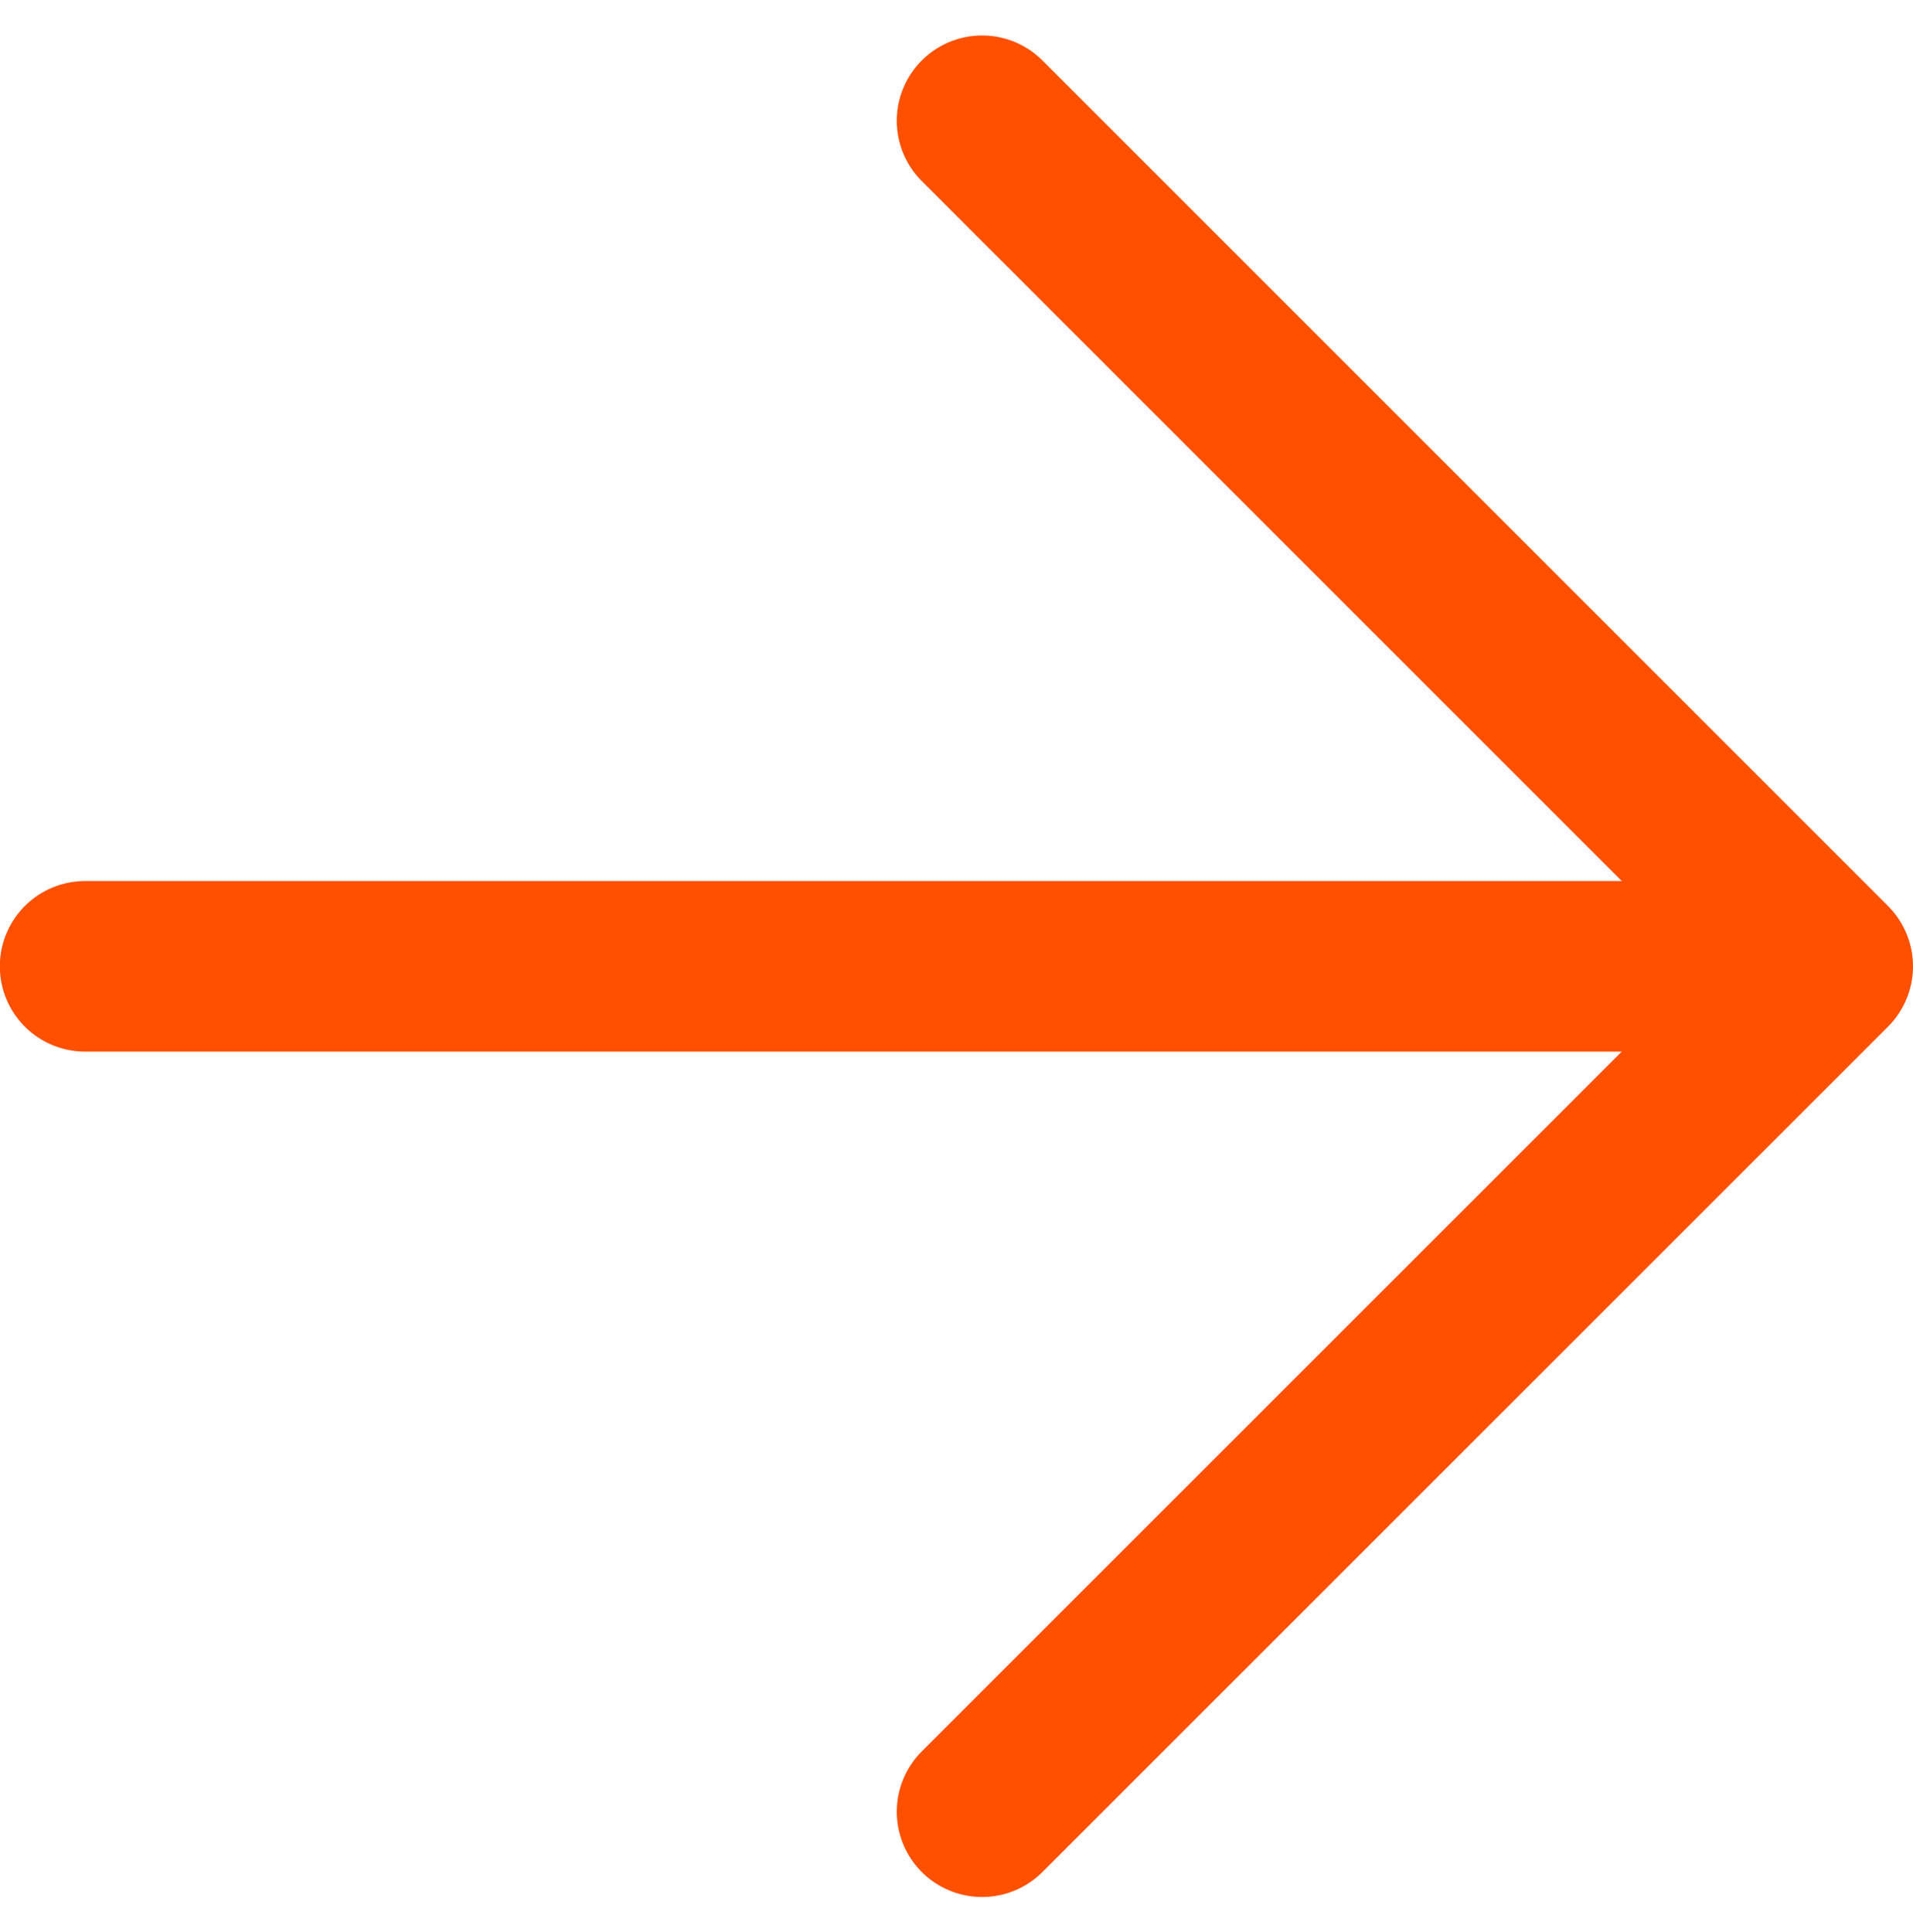
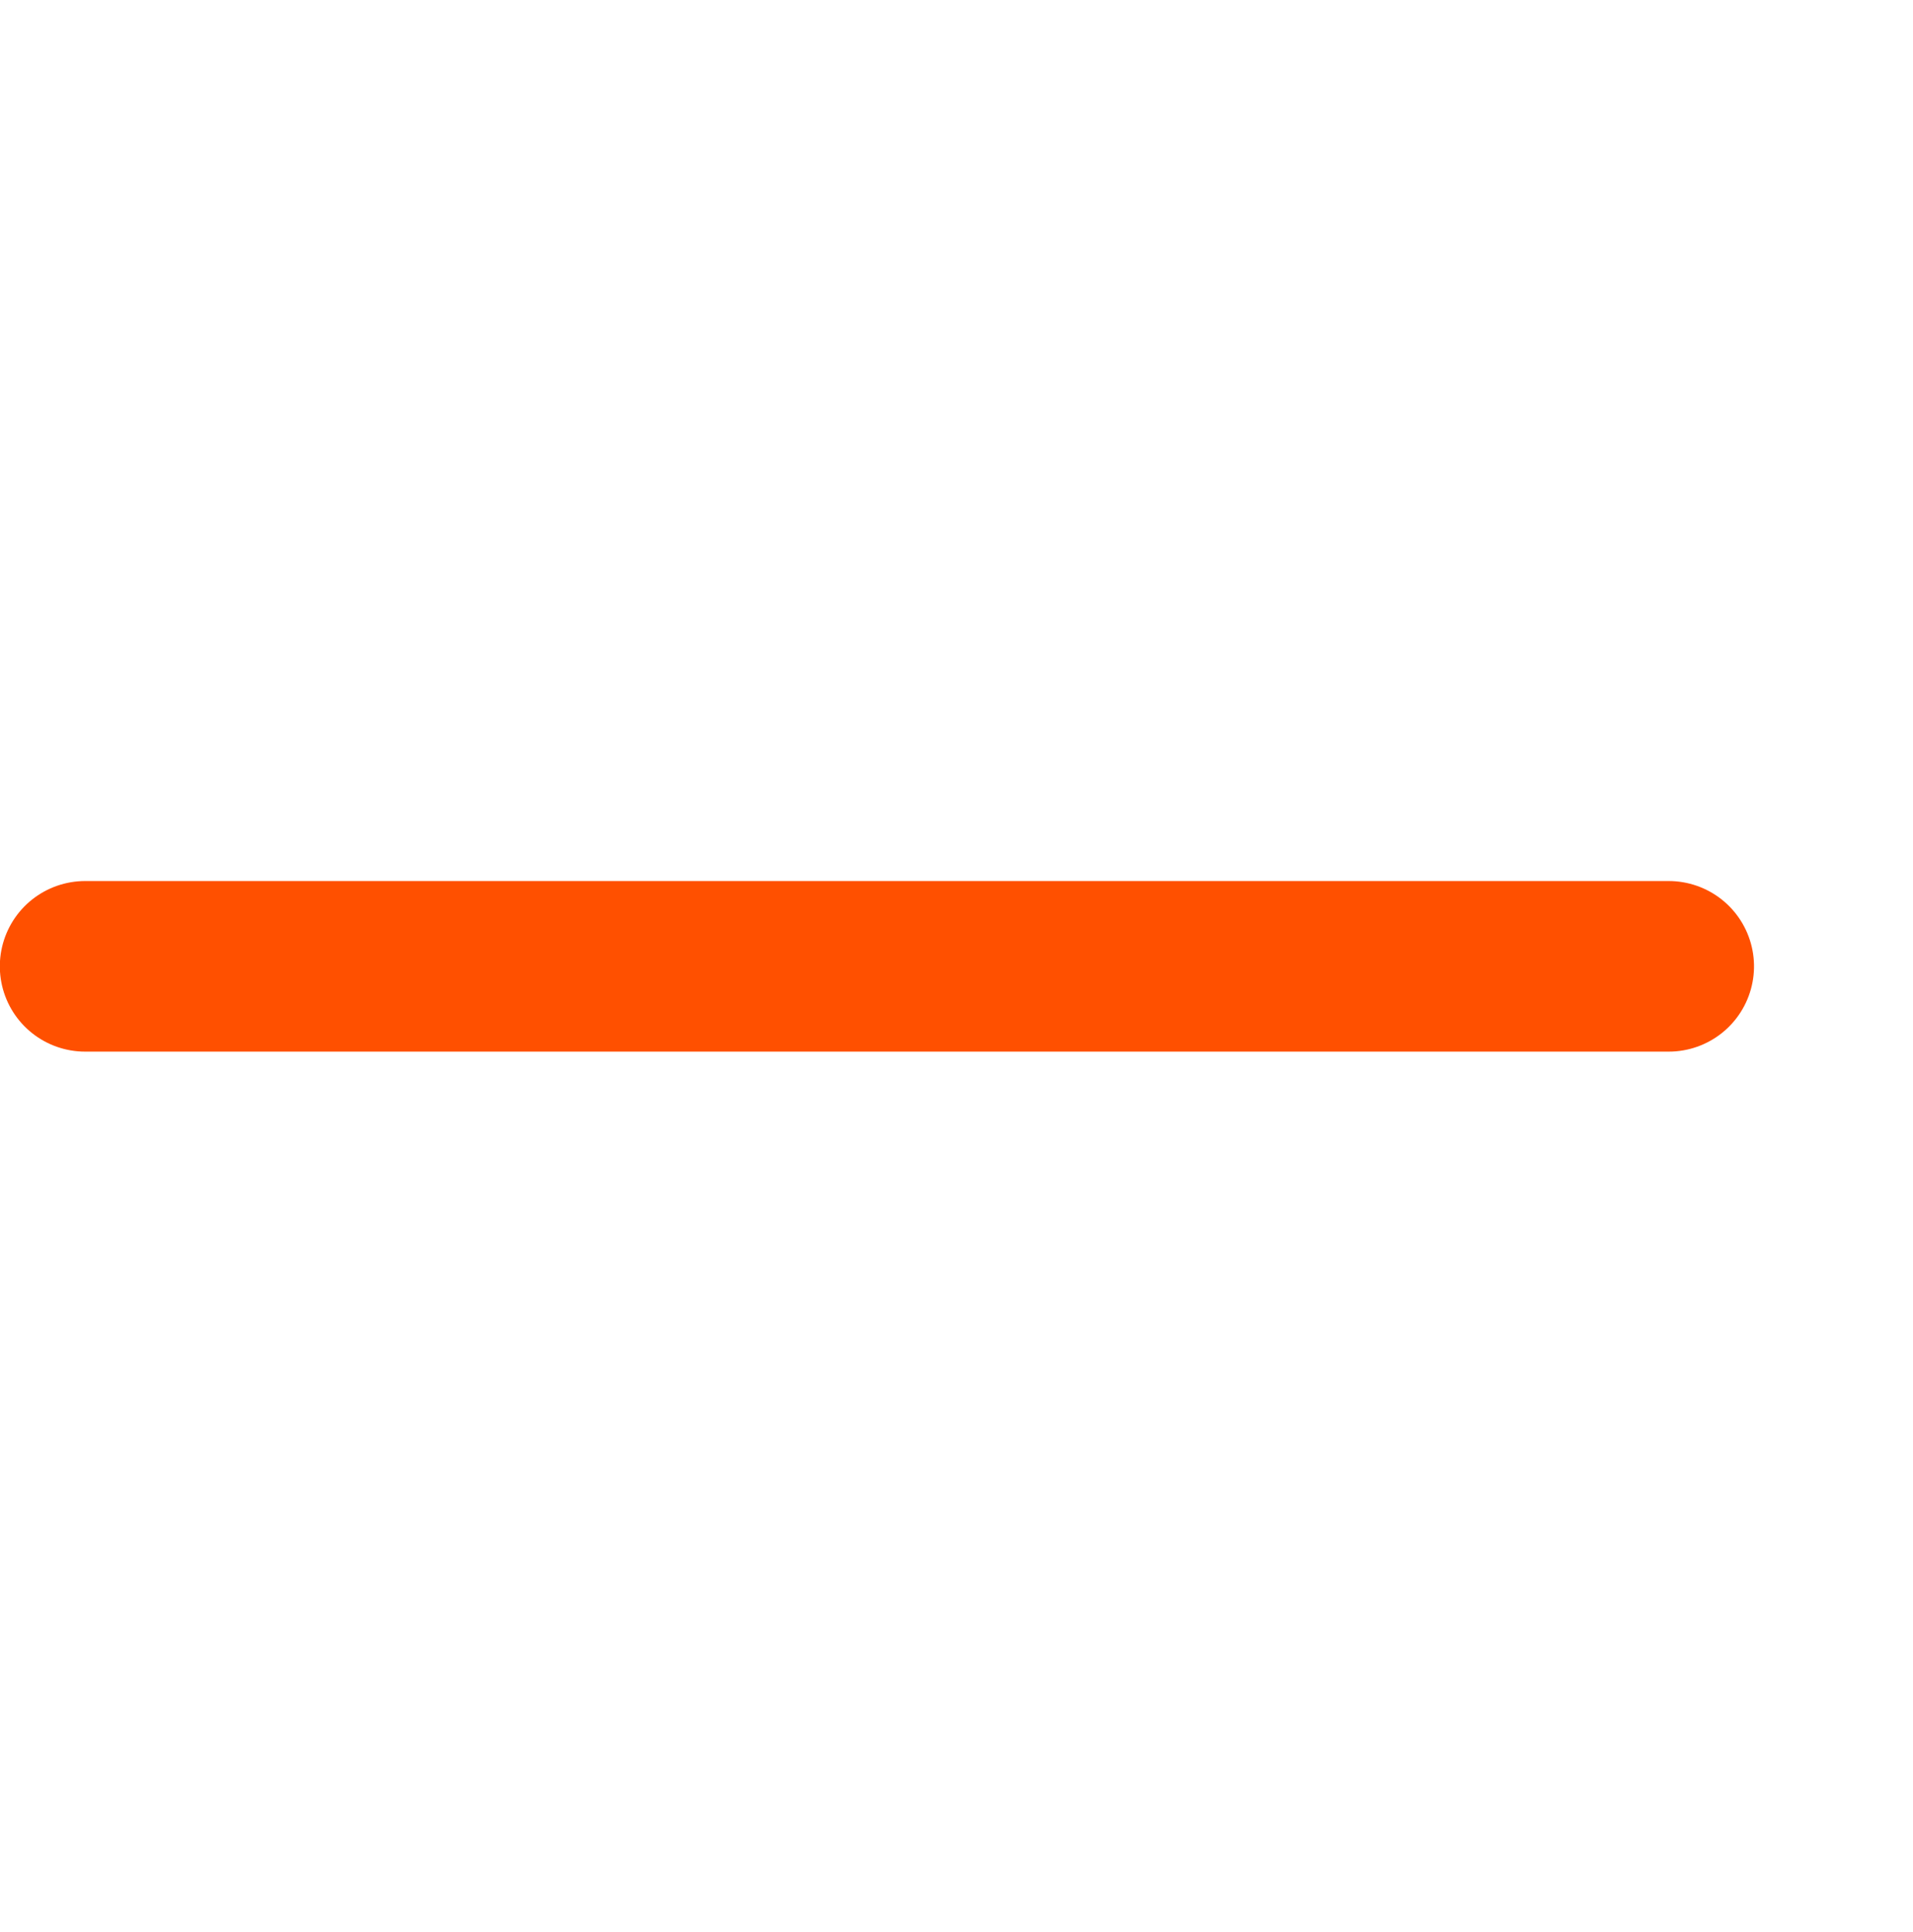
<svg xmlns="http://www.w3.org/2000/svg" width="11.214" height="11.327" viewBox="0 0 11.214 11.327">
  <g id="Group_15151" data-name="Group 15151" transform="translate(-43.5 -4.836)">
    <g id="Group_13946" data-name="Group 13946" transform="translate(-2.393 493) rotate(-90)">
      <g id="Group_13946-2" data-name="Group 13946" transform="translate(964.999 104.129) rotate(180)">
-         <path id="Vector" d="M0,9.913,4.957,4.957,0,0" transform="translate(477.543 52.479) rotate(-90)" fill="none" stroke="#ff5000" stroke-linecap="round" stroke-linejoin="round" stroke-width="1" />
        <path id="Path_14857" data-name="Path 14857" d="M-12675.5-9176.318v-9.283" transform="translate(13158 9234.055)" fill="none" stroke="#ff5000" stroke-linecap="round" stroke-width="1" />
      </g>
    </g>
  </g>
</svg>